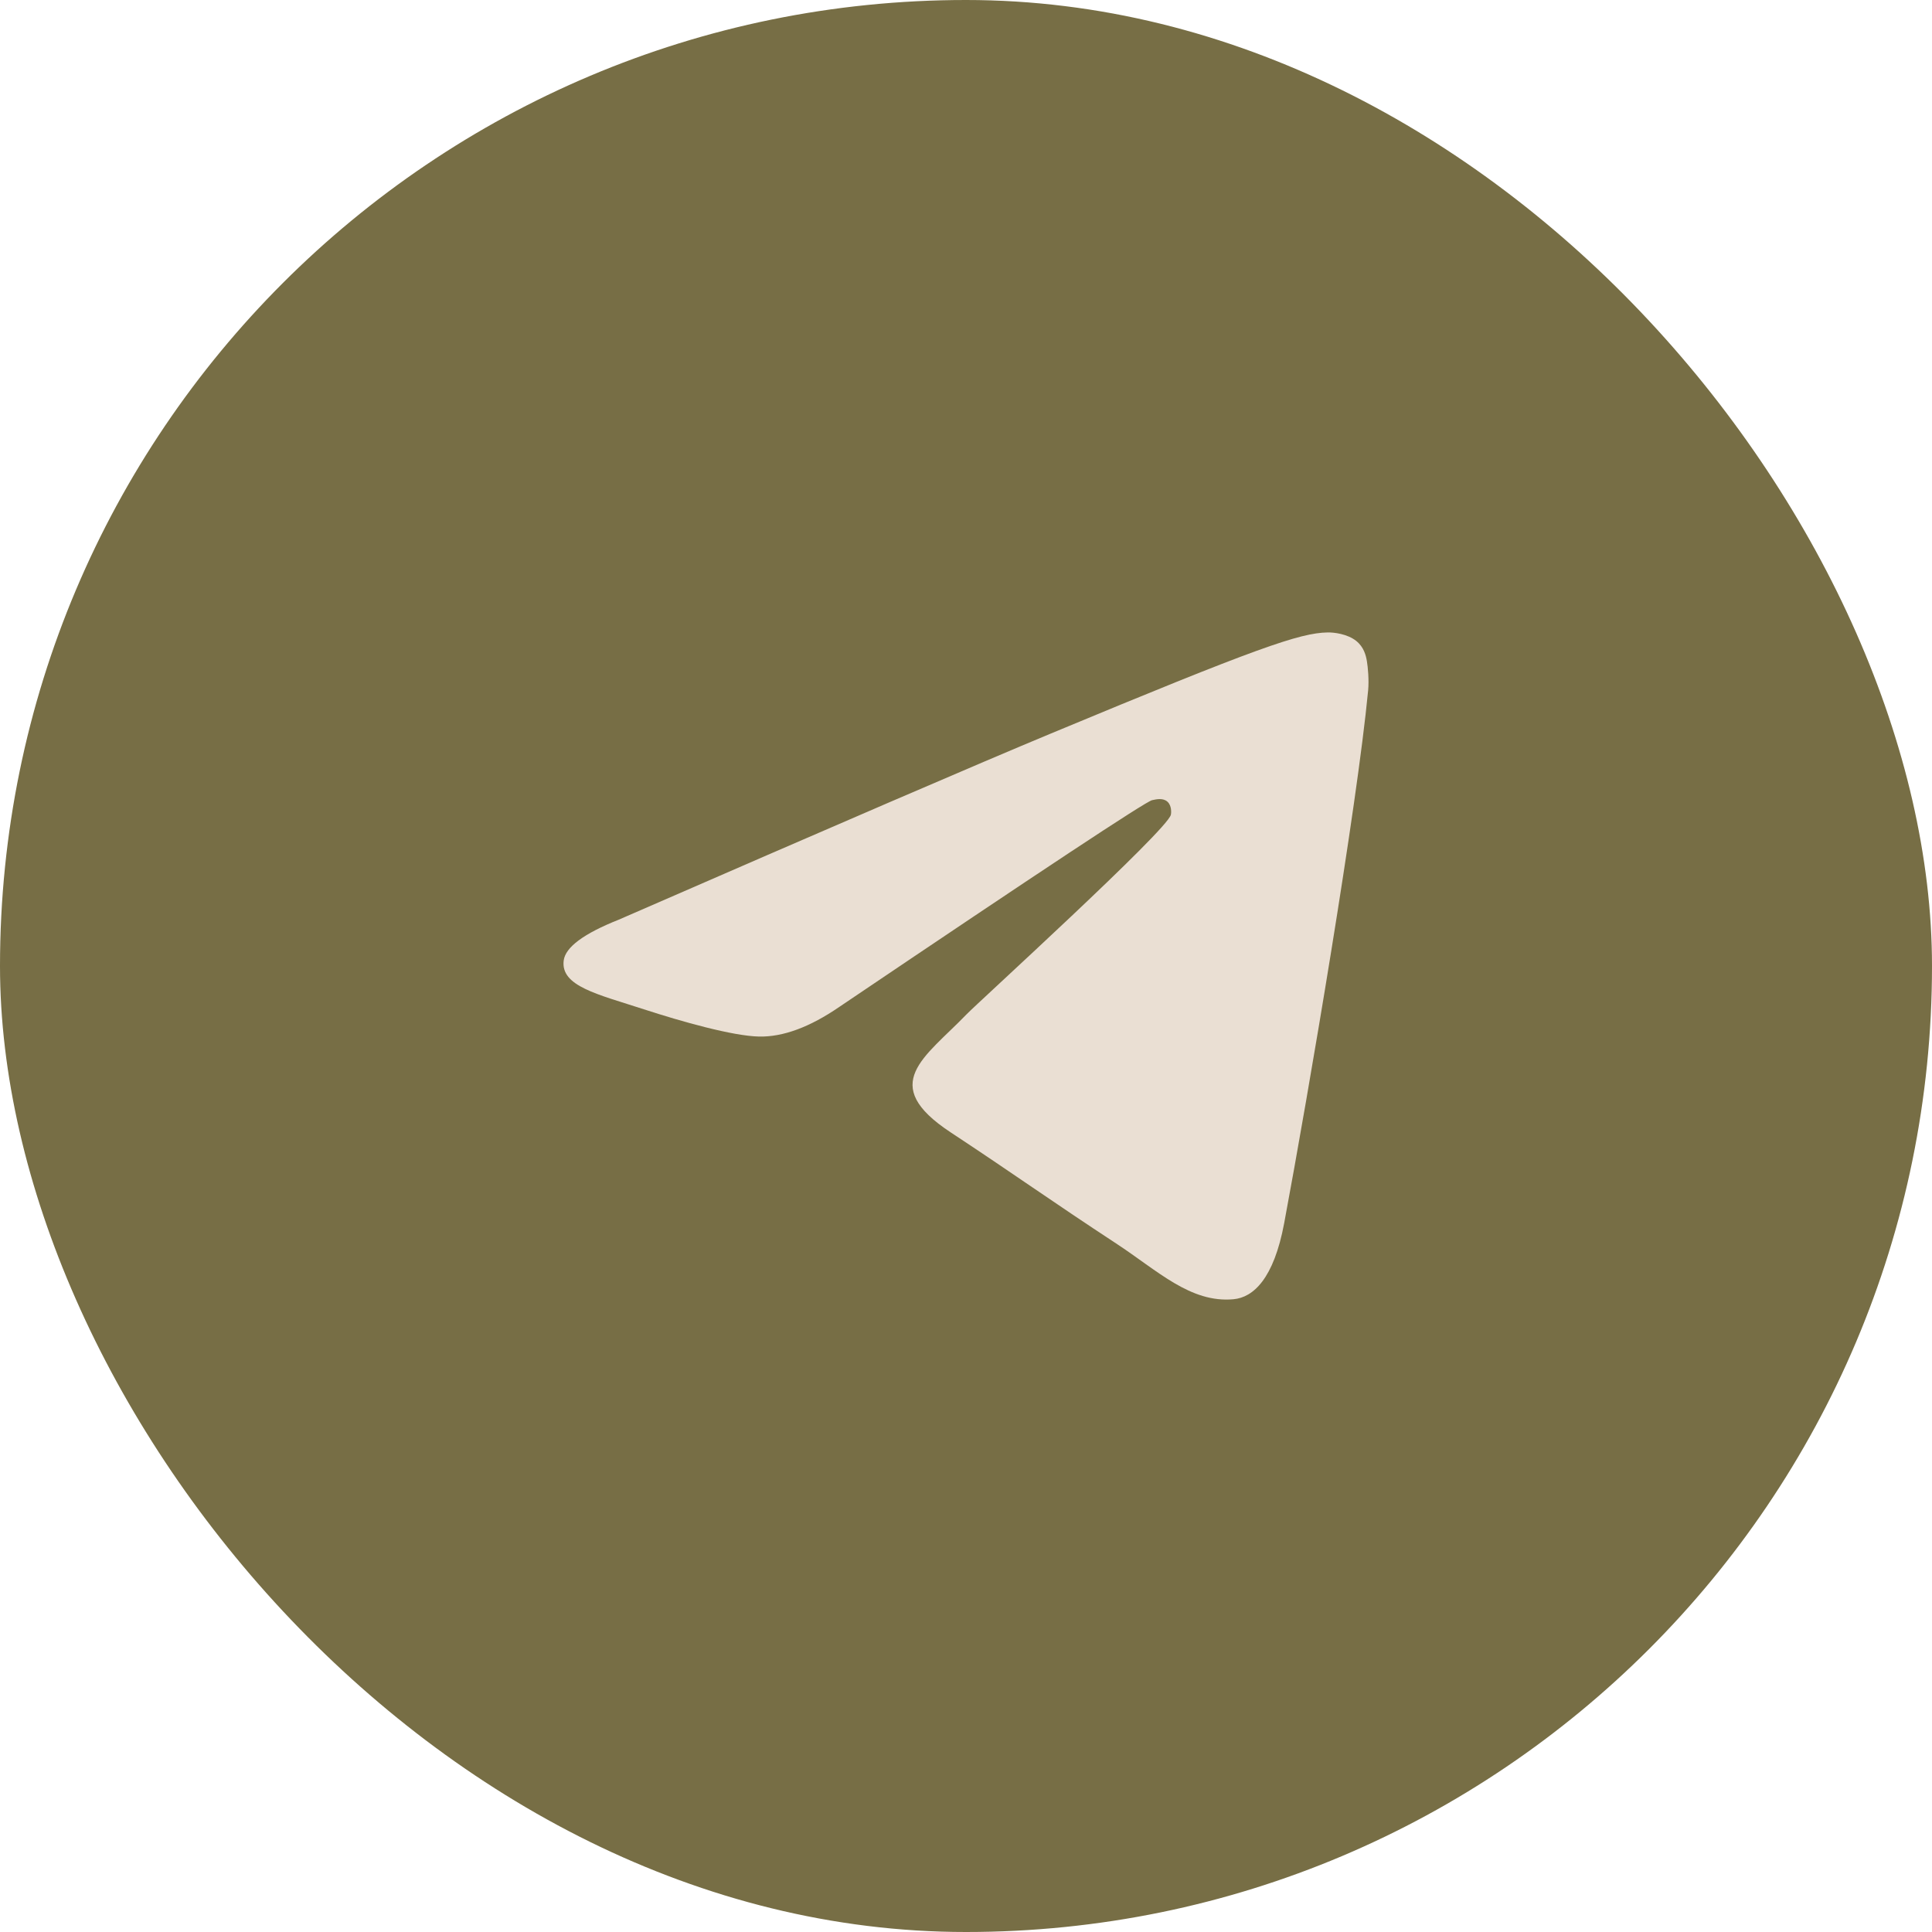
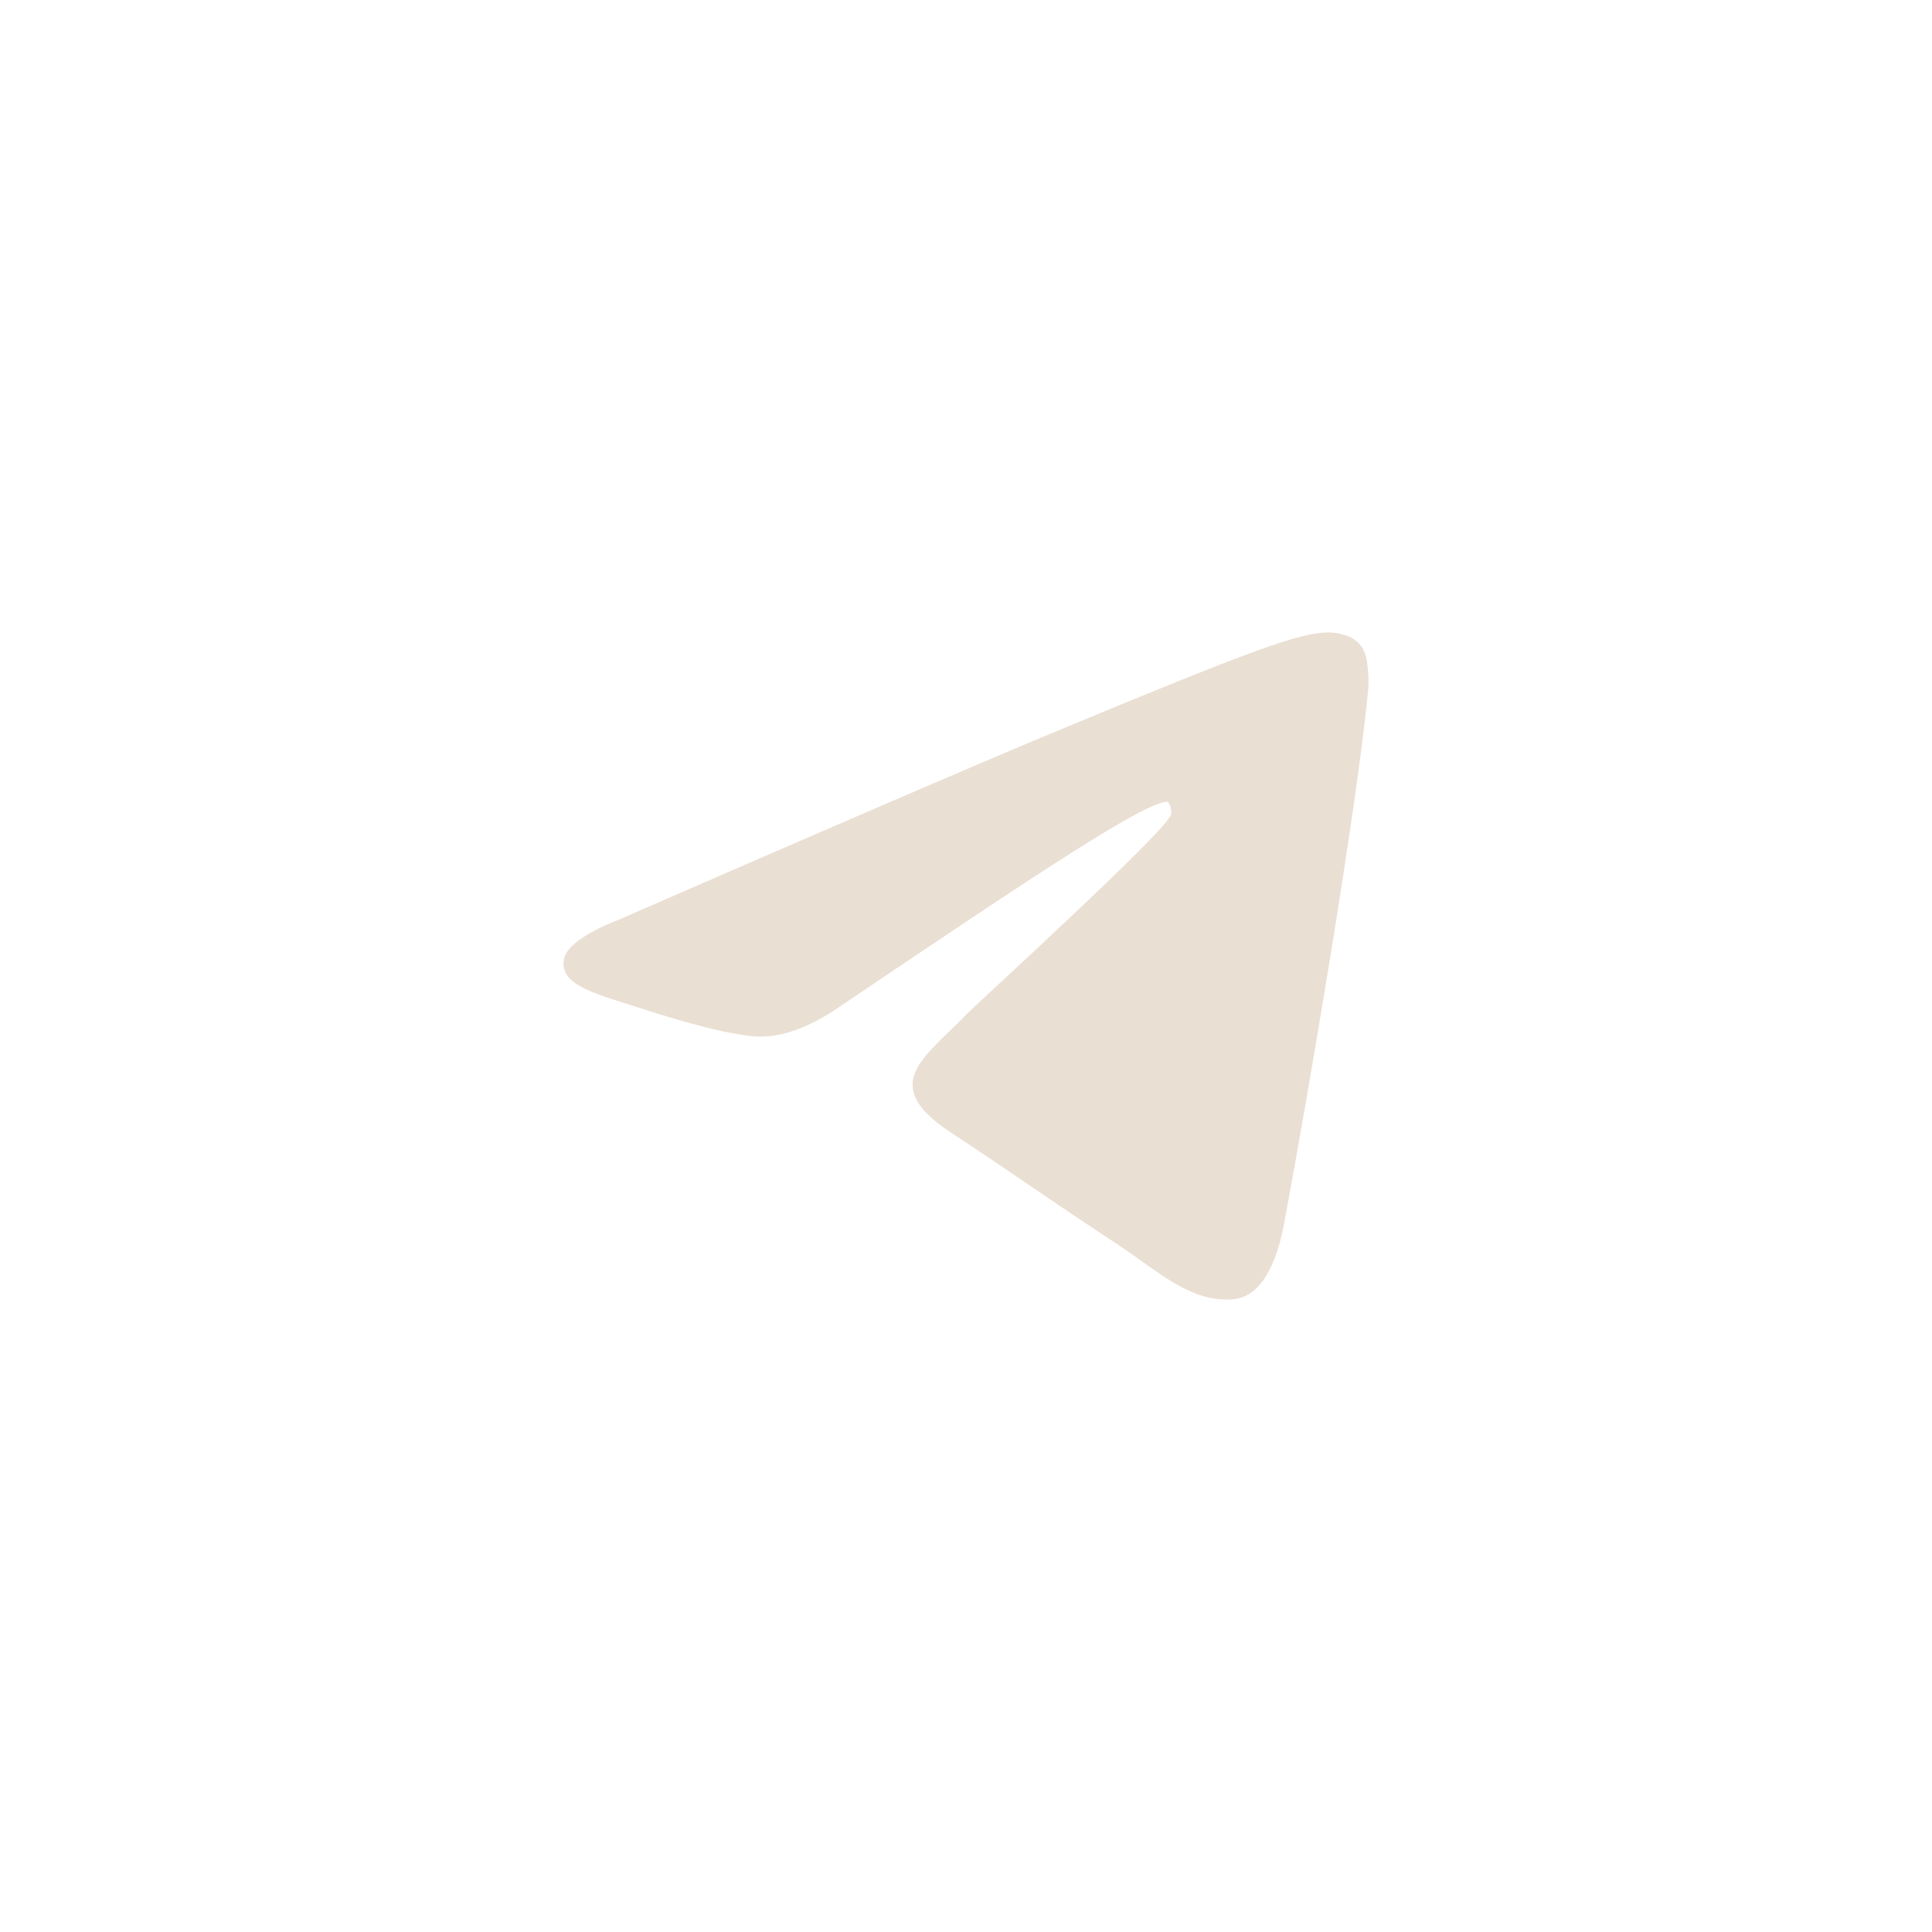
<svg xmlns="http://www.w3.org/2000/svg" width="60" height="60" viewBox="0 0 60 60" fill="none">
-   <rect width="60" height="60" rx="30" fill="#776E45" />
-   <path fill-rule="evenodd" clip-rule="evenodd" d="M19.219 28.56C25.93 25.636 30.404 23.708 32.644 22.777C39.036 20.118 40.365 19.656 41.231 19.641C41.421 19.637 41.847 19.685 42.123 19.908C42.356 20.097 42.42 20.353 42.45 20.532C42.481 20.711 42.519 21.119 42.489 21.438C42.142 25.078 40.643 33.912 39.881 37.989C39.558 39.714 38.923 40.292 38.308 40.349C36.971 40.472 35.956 39.465 34.661 38.616C32.635 37.288 31.49 36.462 29.523 35.166C27.251 33.668 28.724 32.844 30.019 31.499C30.358 31.147 36.248 25.79 36.362 25.304C36.377 25.243 36.39 25.016 36.255 24.897C36.121 24.777 35.922 24.818 35.779 24.85C35.575 24.897 32.339 27.036 26.069 31.268C25.15 31.899 24.318 32.207 23.572 32.191C22.75 32.173 21.169 31.726 19.994 31.344C18.552 30.875 17.406 30.627 17.506 29.831C17.558 29.417 18.129 28.993 19.219 28.56Z" fill="#EADFD3" />
+   <path fill-rule="evenodd" clip-rule="evenodd" d="M19.219 28.56C25.93 25.636 30.404 23.708 32.644 22.777C39.036 20.118 40.365 19.656 41.231 19.641C41.421 19.637 41.847 19.685 42.123 19.908C42.356 20.097 42.42 20.353 42.45 20.532C42.481 20.711 42.519 21.119 42.489 21.438C42.142 25.078 40.643 33.912 39.881 37.989C39.558 39.714 38.923 40.292 38.308 40.349C36.971 40.472 35.956 39.465 34.661 38.616C32.635 37.288 31.49 36.462 29.523 35.166C27.251 33.668 28.724 32.844 30.019 31.499C30.358 31.147 36.248 25.79 36.362 25.304C36.377 25.243 36.39 25.016 36.255 24.897C35.575 24.897 32.339 27.036 26.069 31.268C25.15 31.899 24.318 32.207 23.572 32.191C22.75 32.173 21.169 31.726 19.994 31.344C18.552 30.875 17.406 30.627 17.506 29.831C17.558 29.417 18.129 28.993 19.219 28.56Z" fill="#EADFD3" />
</svg>